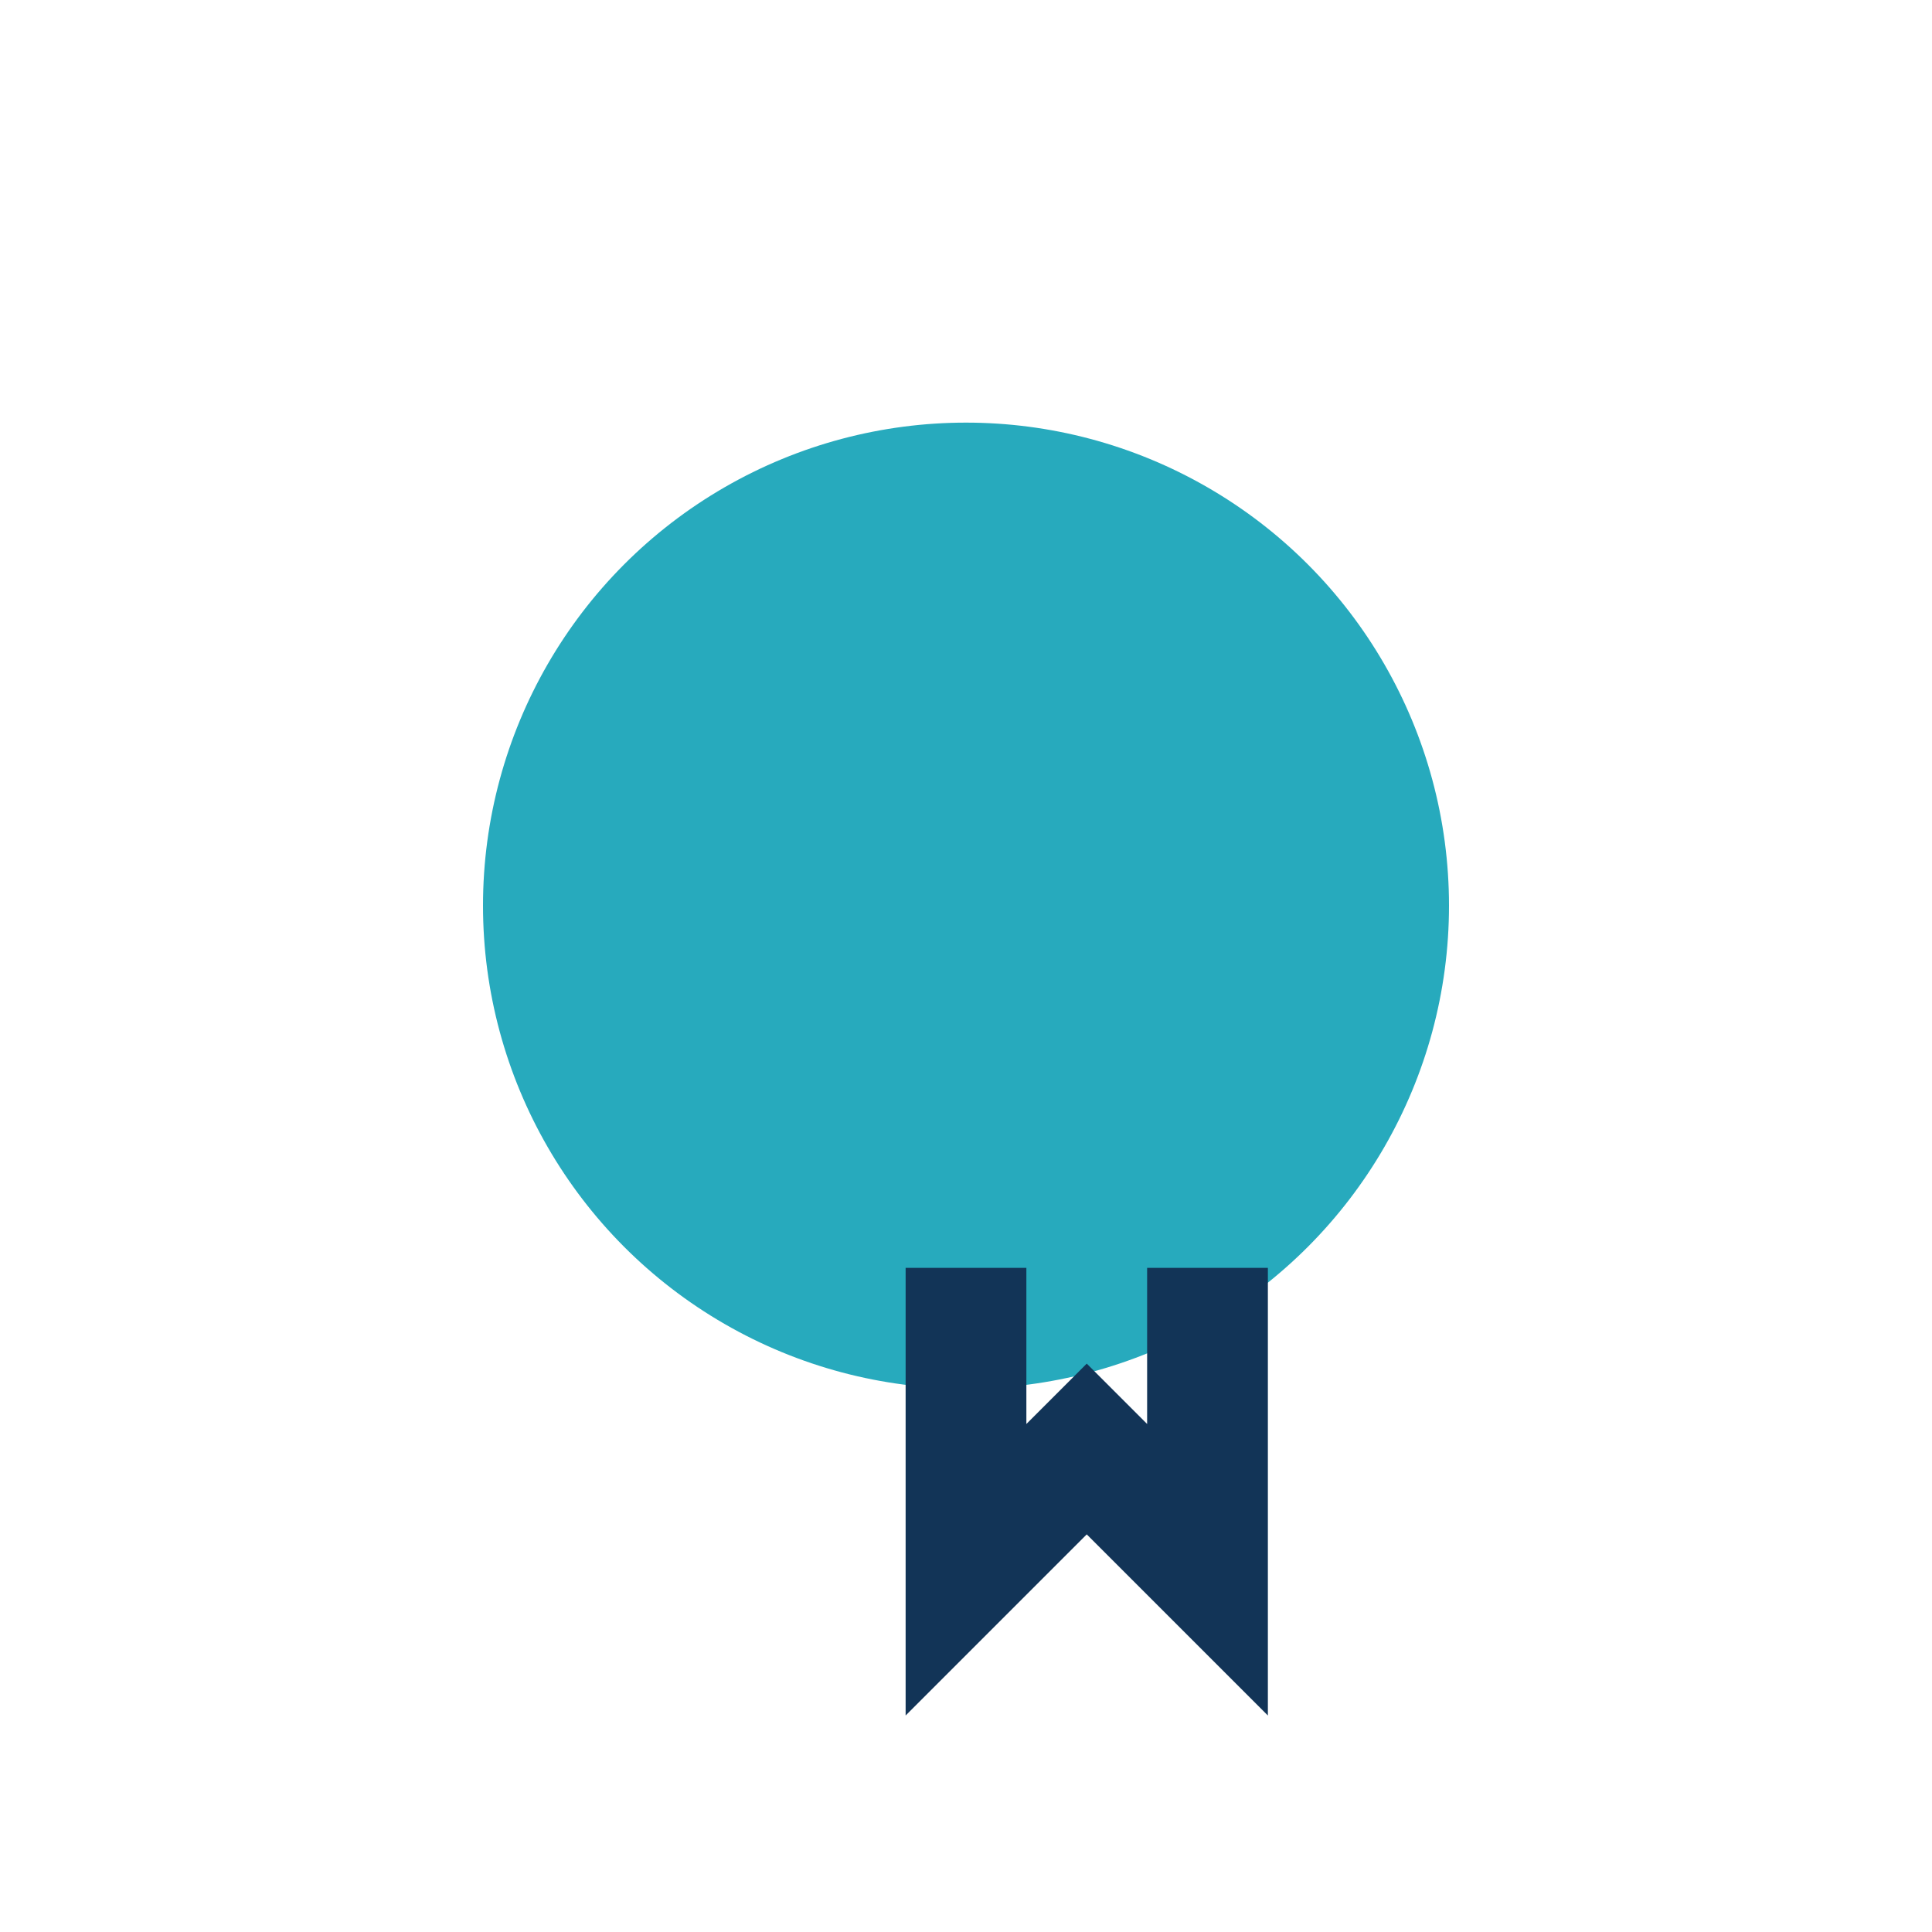
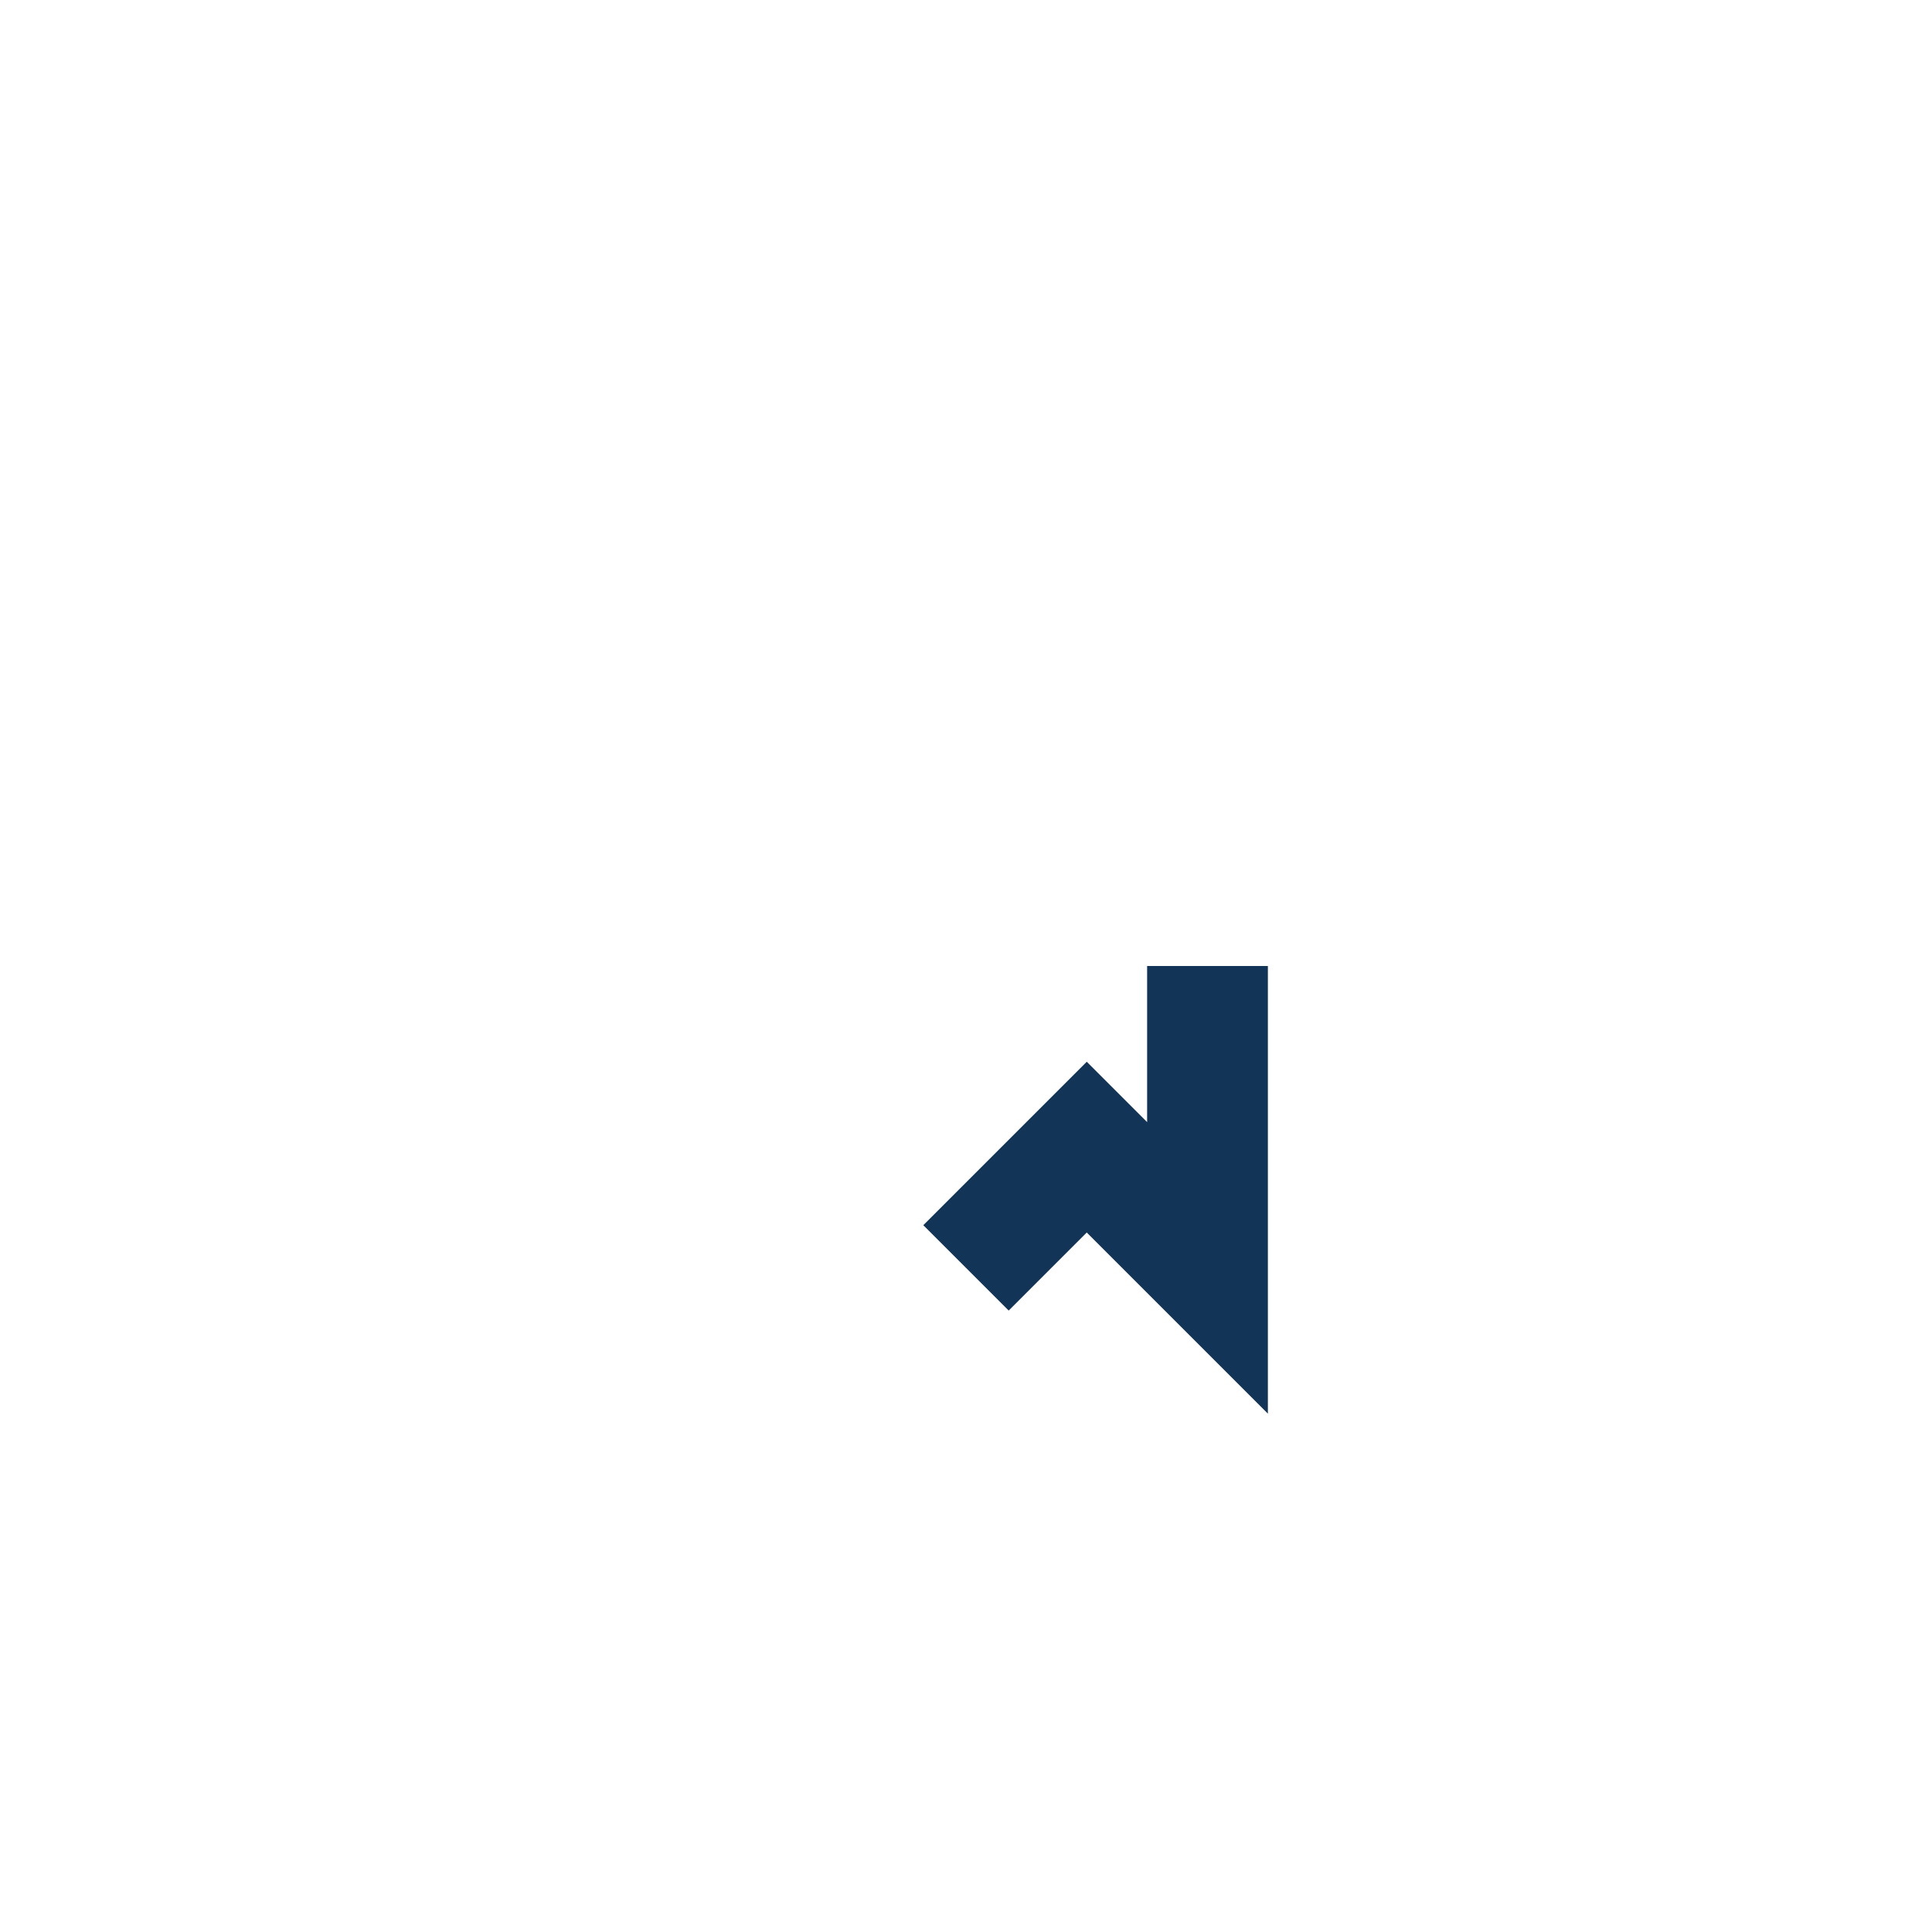
<svg xmlns="http://www.w3.org/2000/svg" width="32" height="32" viewBox="0 0 32 32">
-   <circle cx="16" cy="15" r="8" fill="#27AABD" />
-   <path d="M16 21v5l2-2 2 2v-5" stroke="#123457" stroke-width="2" fill="none" />
+   <path d="M16 21l2-2 2 2v-5" stroke="#123457" stroke-width="2" fill="none" />
</svg>